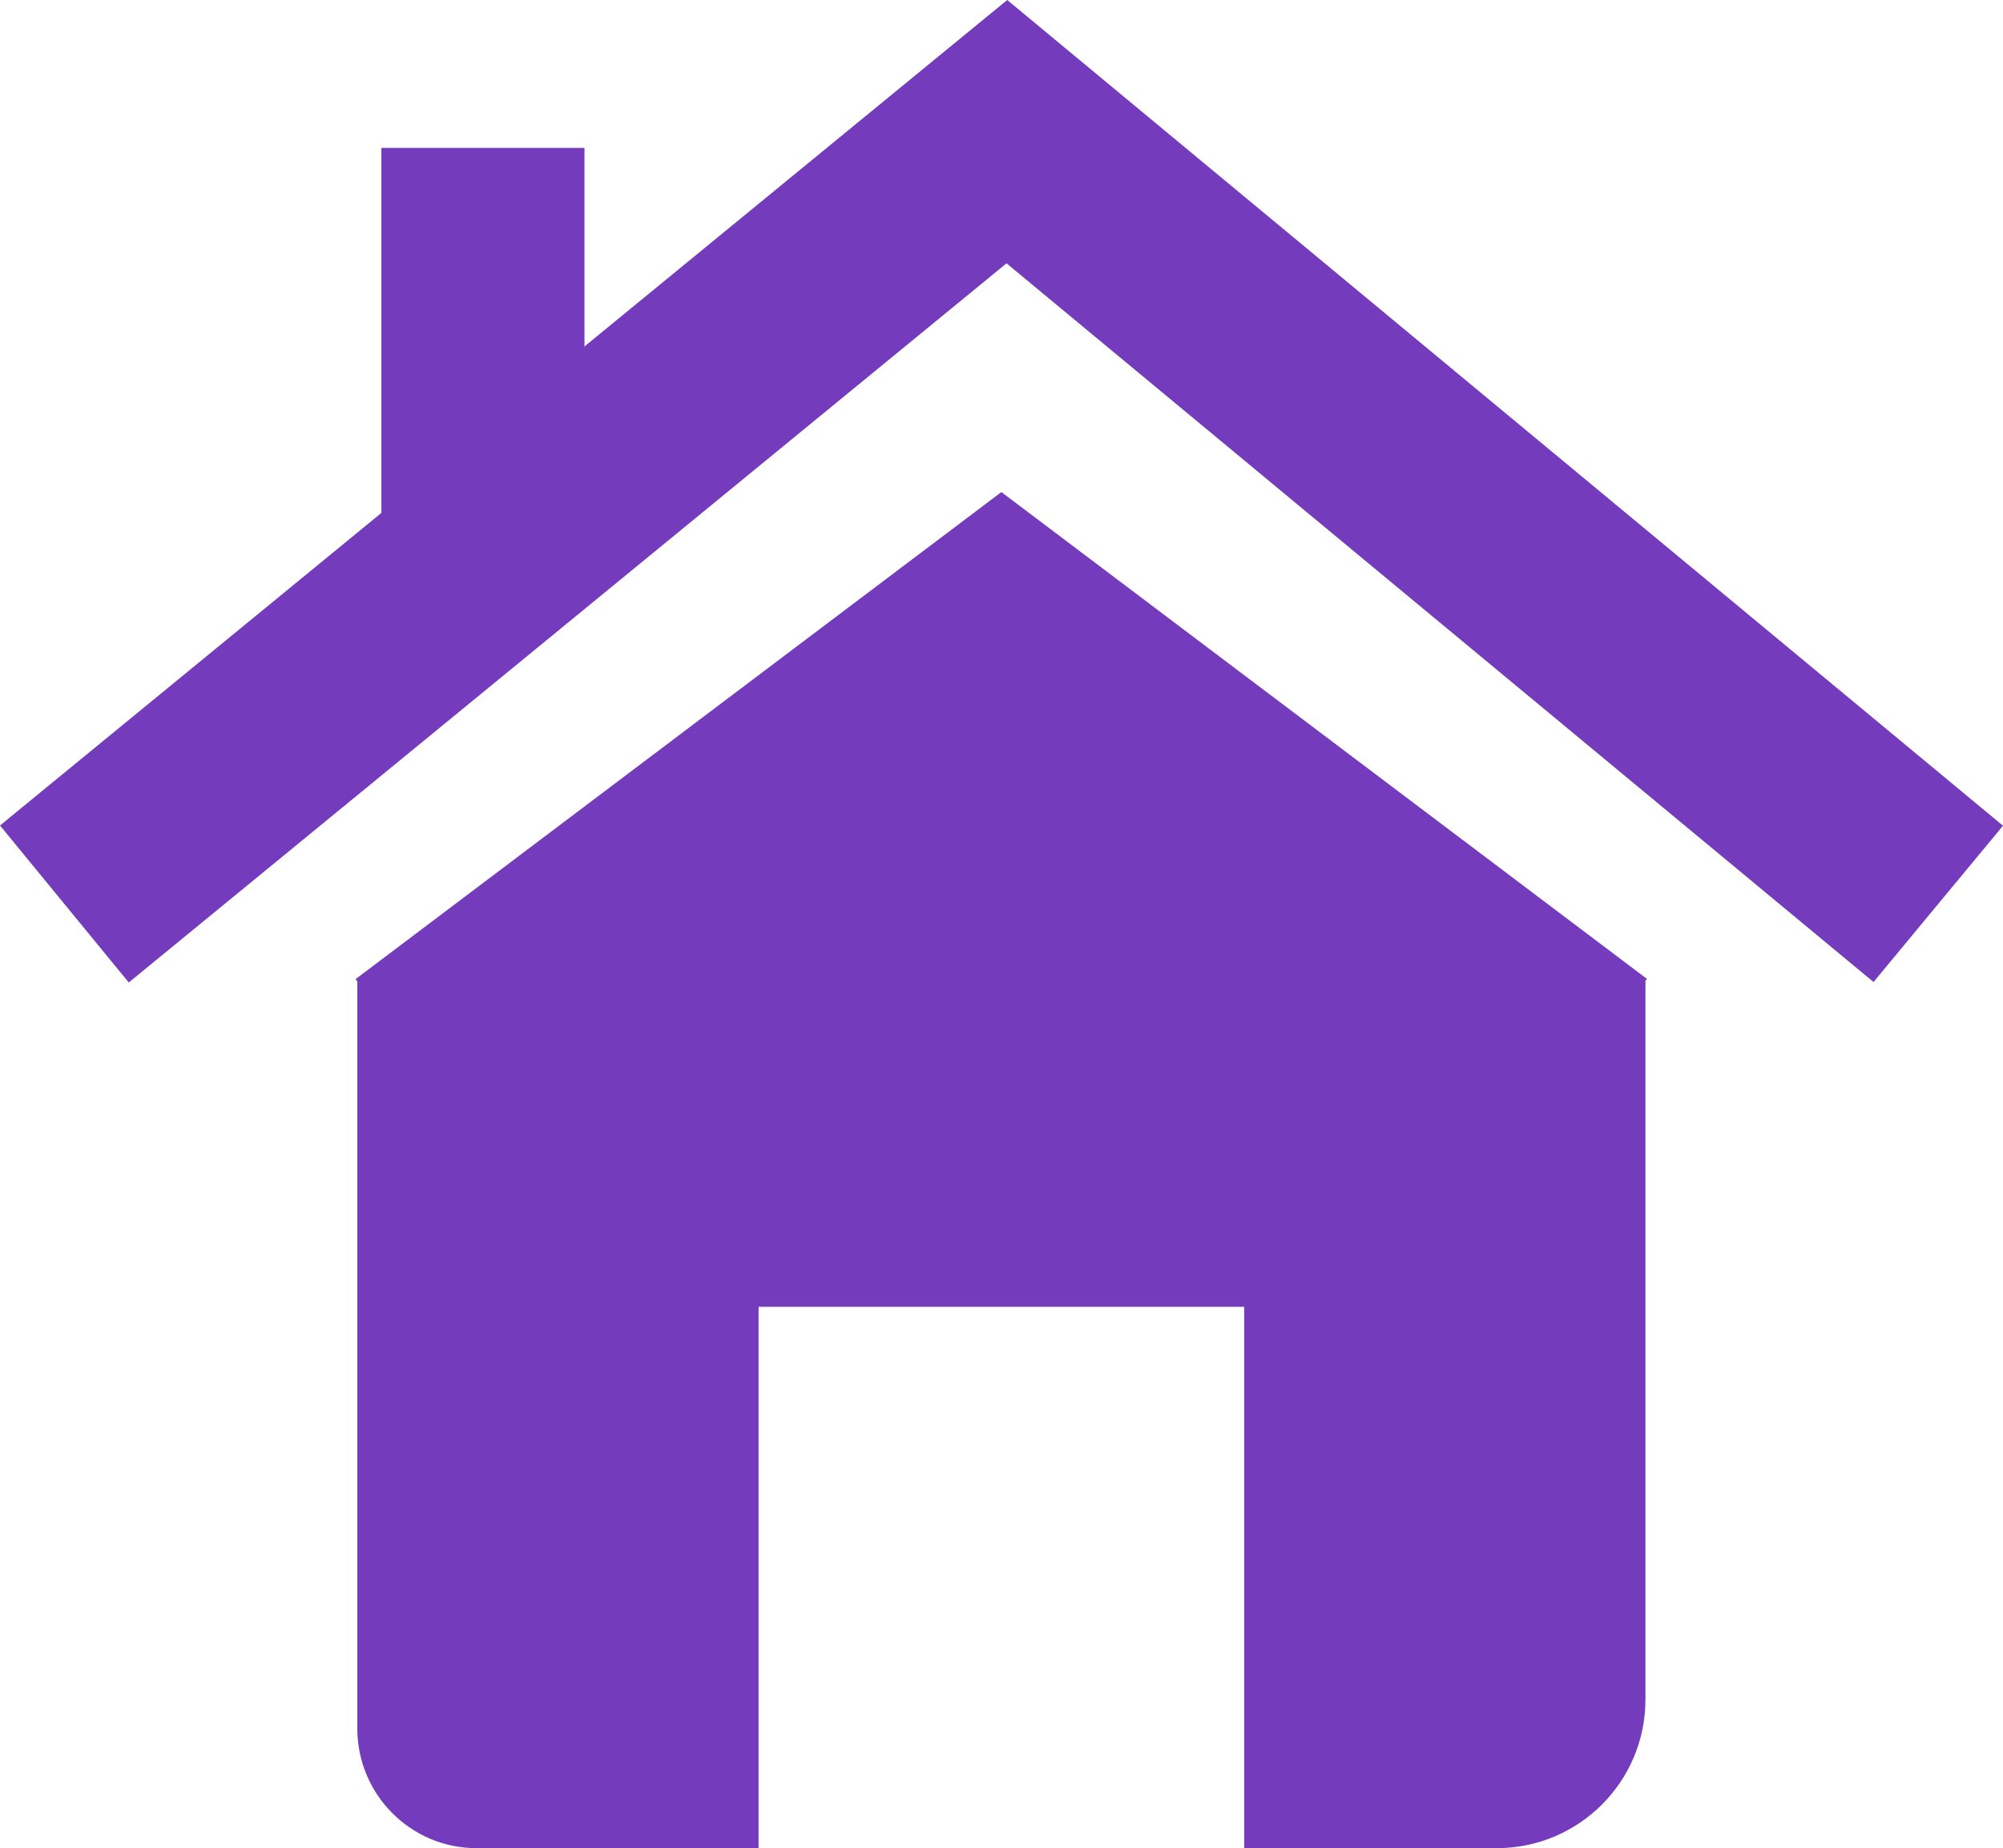
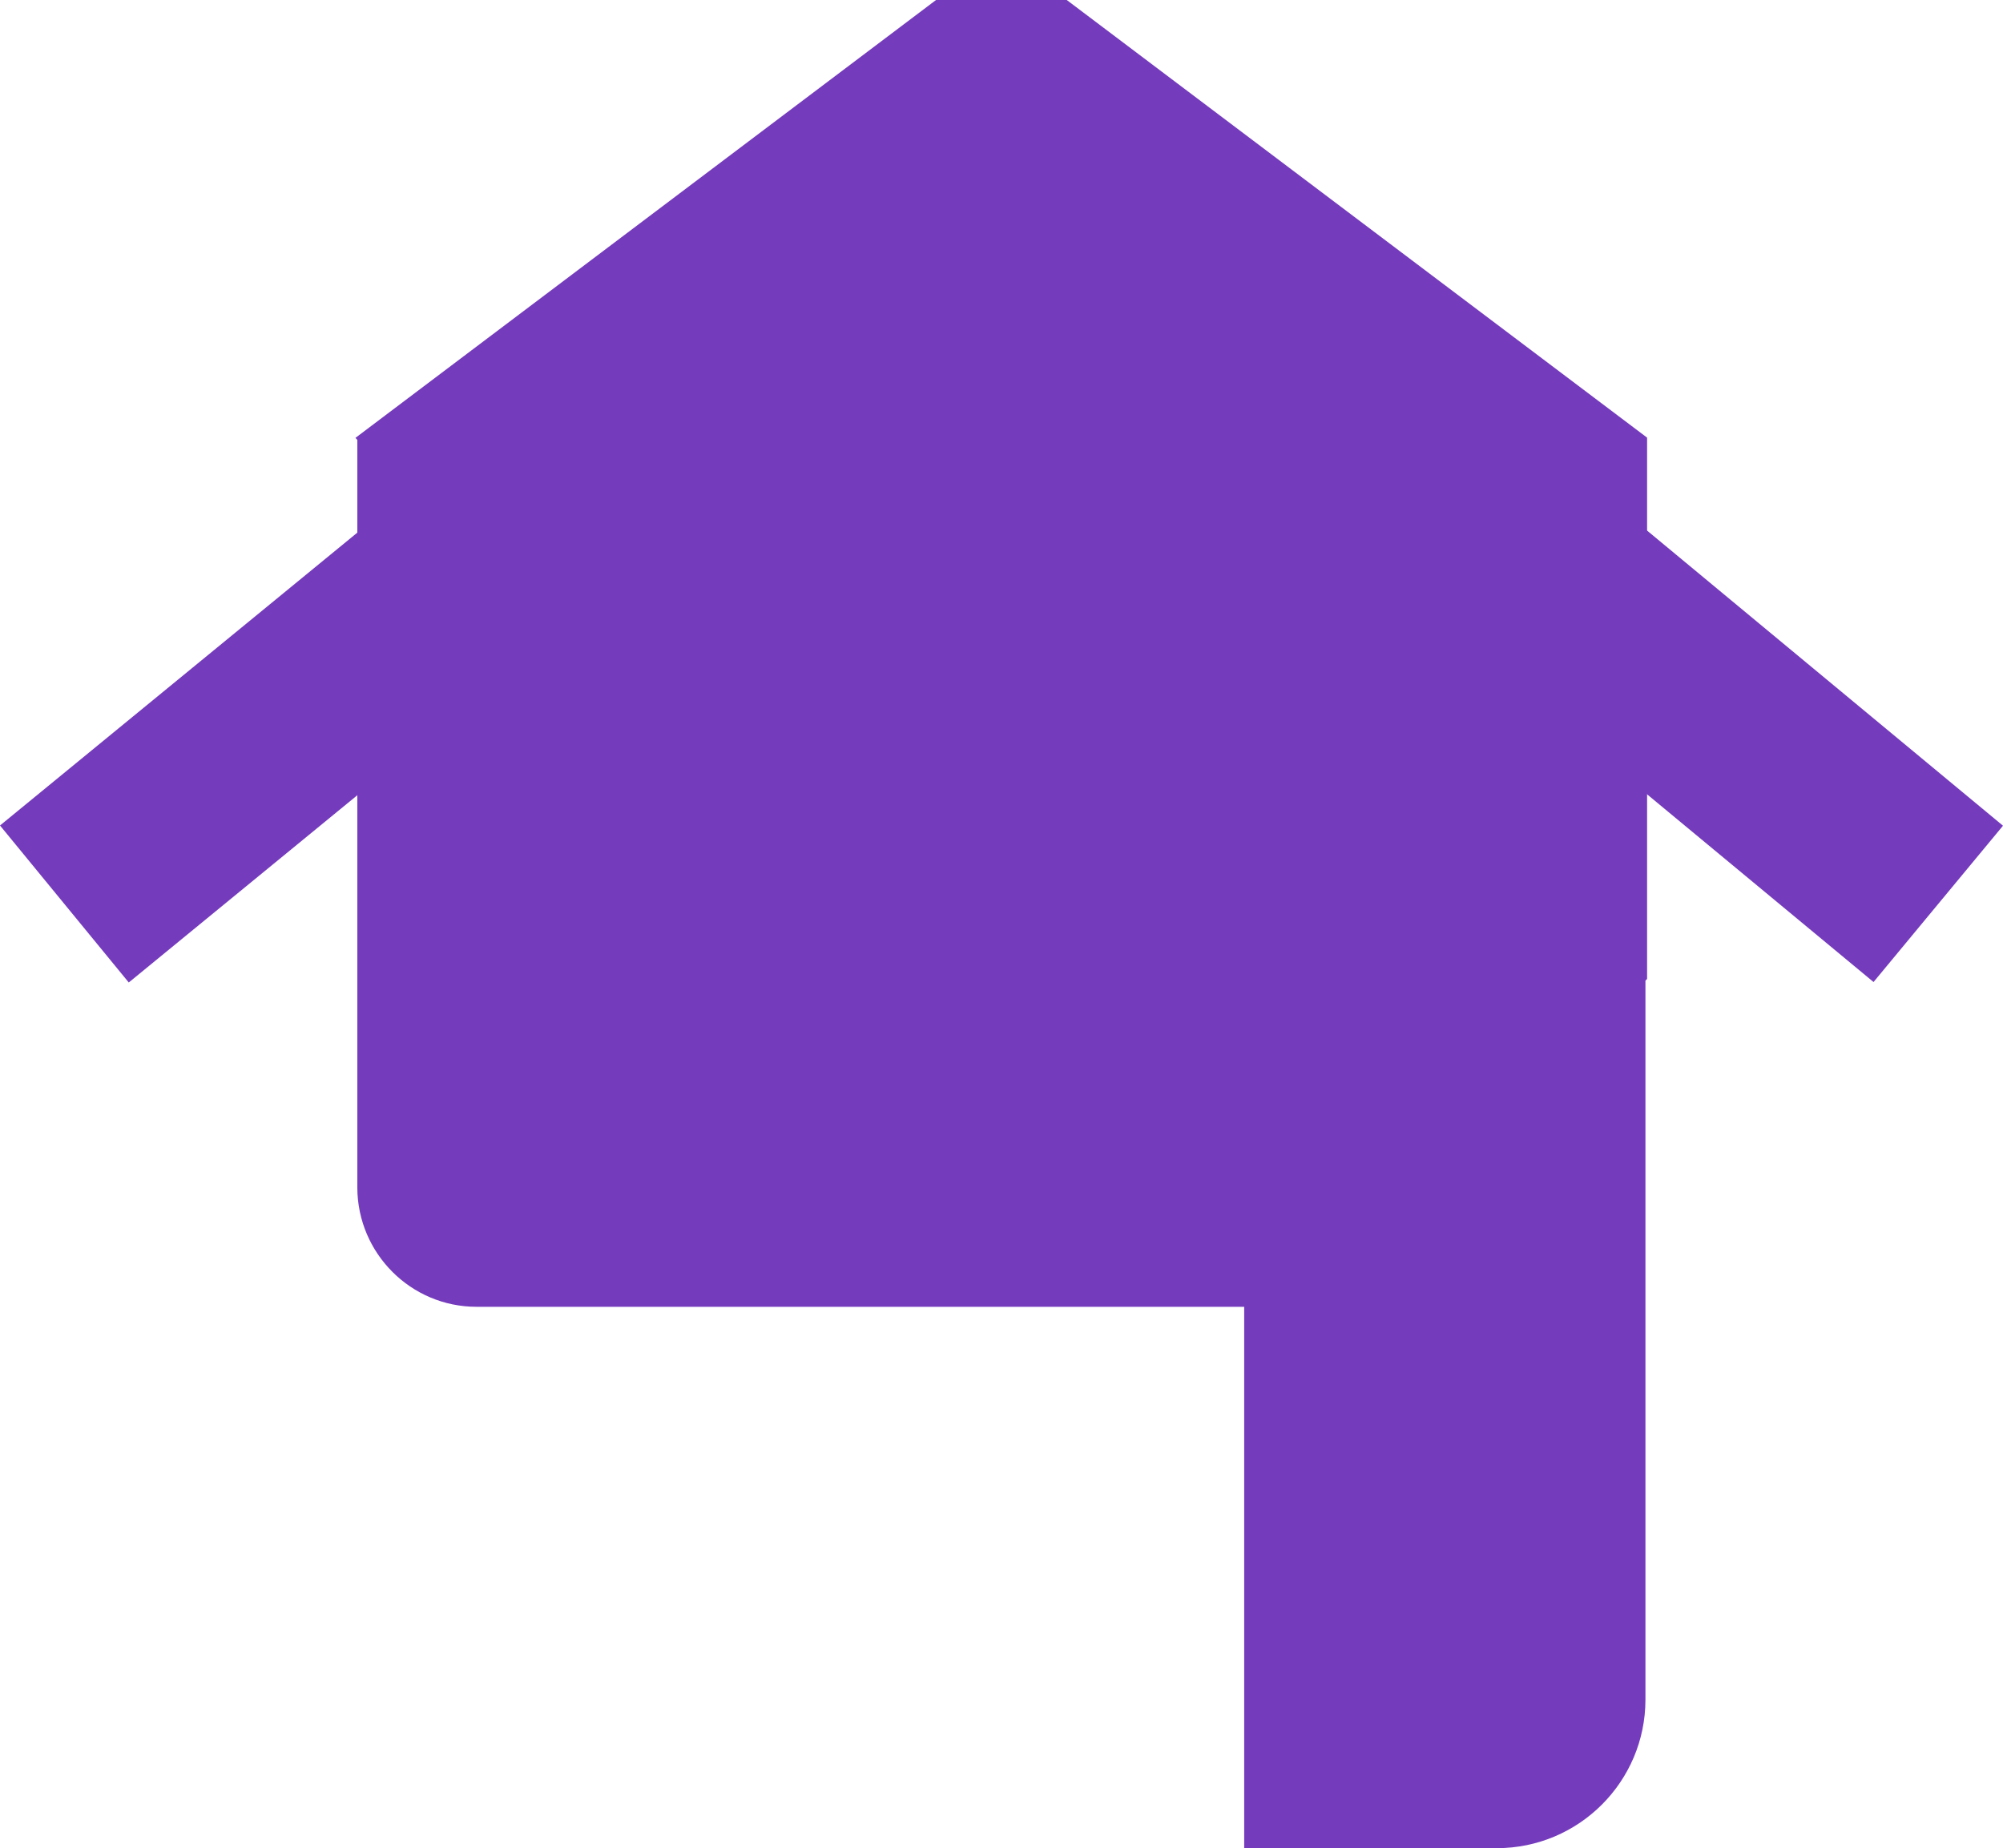
<svg xmlns="http://www.w3.org/2000/svg" id="Purple" viewBox="0 0 85.71 79.1">
  <defs>
    <style>.cls-1{fill:#753bbd;}</style>
  </defs>
  <polygon class="cls-1" points="5.51 42.05 0 35.33 43.1 0 85.71 35.34 80.17 42.03 43.07 11.27 5.51 42.05" />
-   <rect class="cls-1" x="16.32" y="6.33" width="8.69" height="15.8" />
-   <path class="cls-1" d="m70.48,41.9l-.07.07v30.77c0,3.51-2.85,6.36-6.36,6.36h-10.81v-23.17h-20.78v23.17h-12.07c-2.81,0-5.09-2.29-5.1-5.1v-32l-.08-.09,27.64-20.85,27.63,20.84Z" />
+   <path class="cls-1" d="m70.48,41.9l-.07.07v30.77c0,3.51-2.85,6.36-6.36,6.36h-10.81v-23.17h-20.78h-12.07c-2.81,0-5.09-2.29-5.1-5.1v-32l-.08-.09,27.64-20.85,27.63,20.84Z" />
</svg>